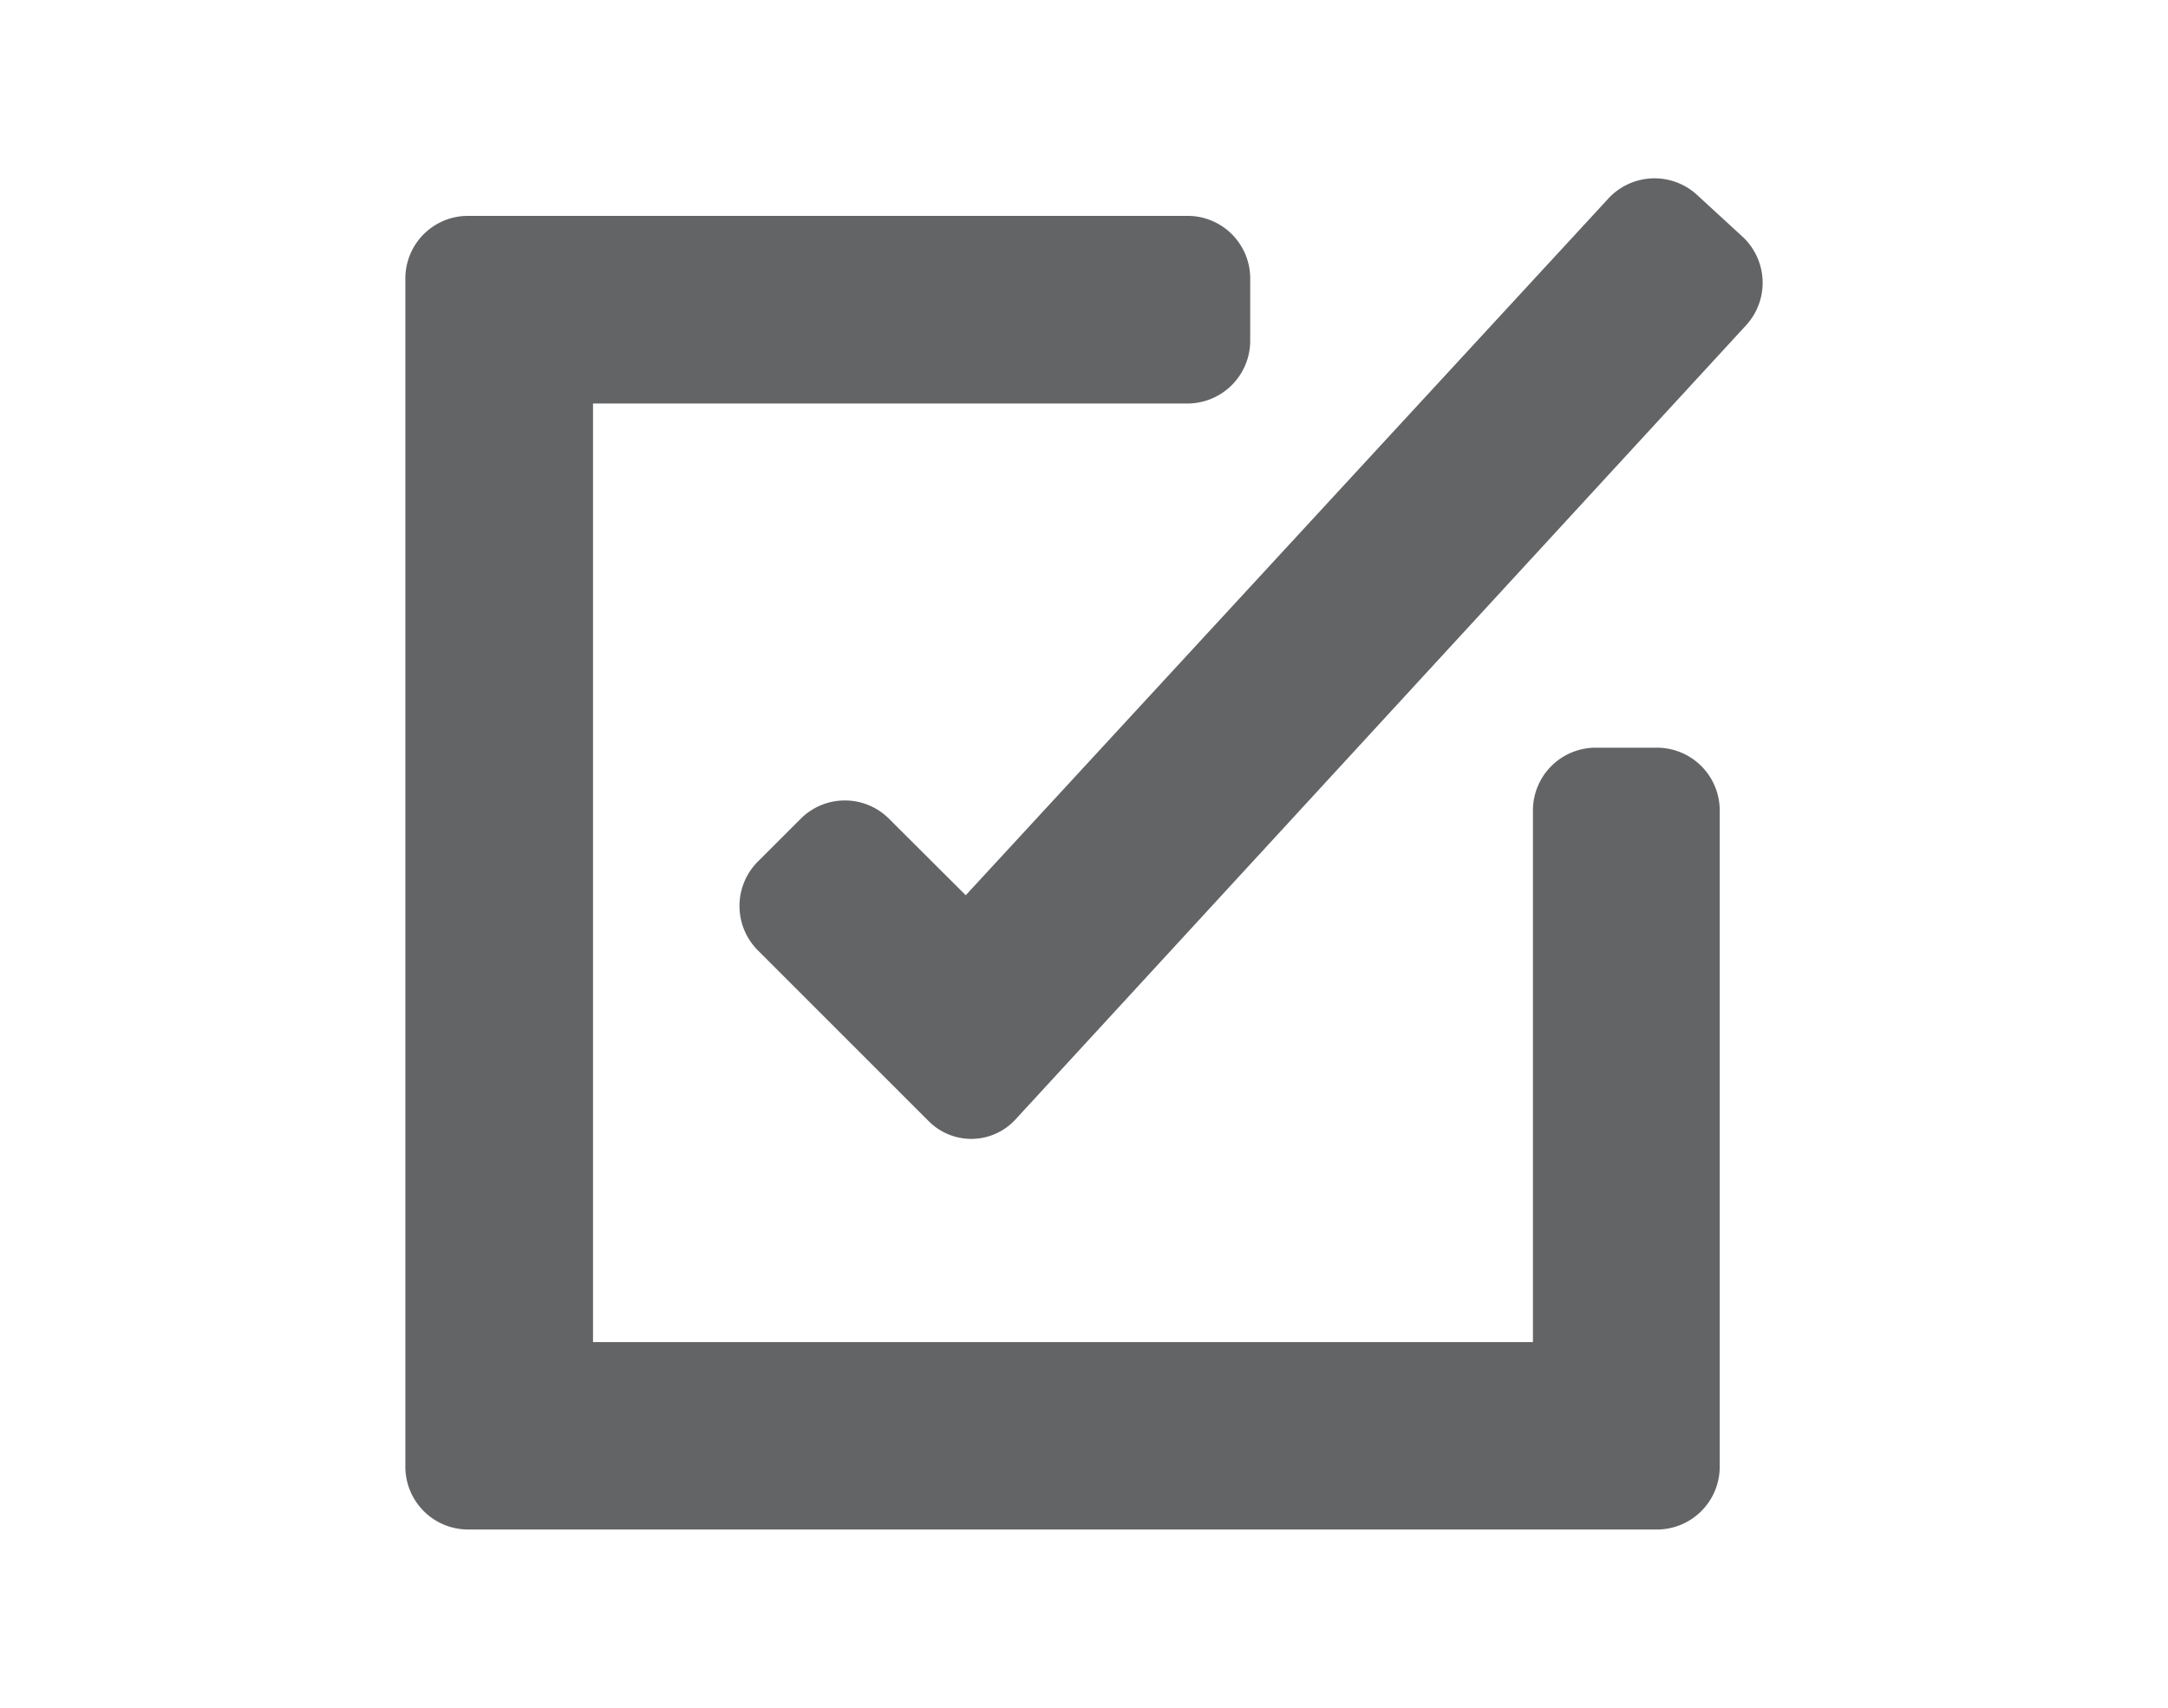
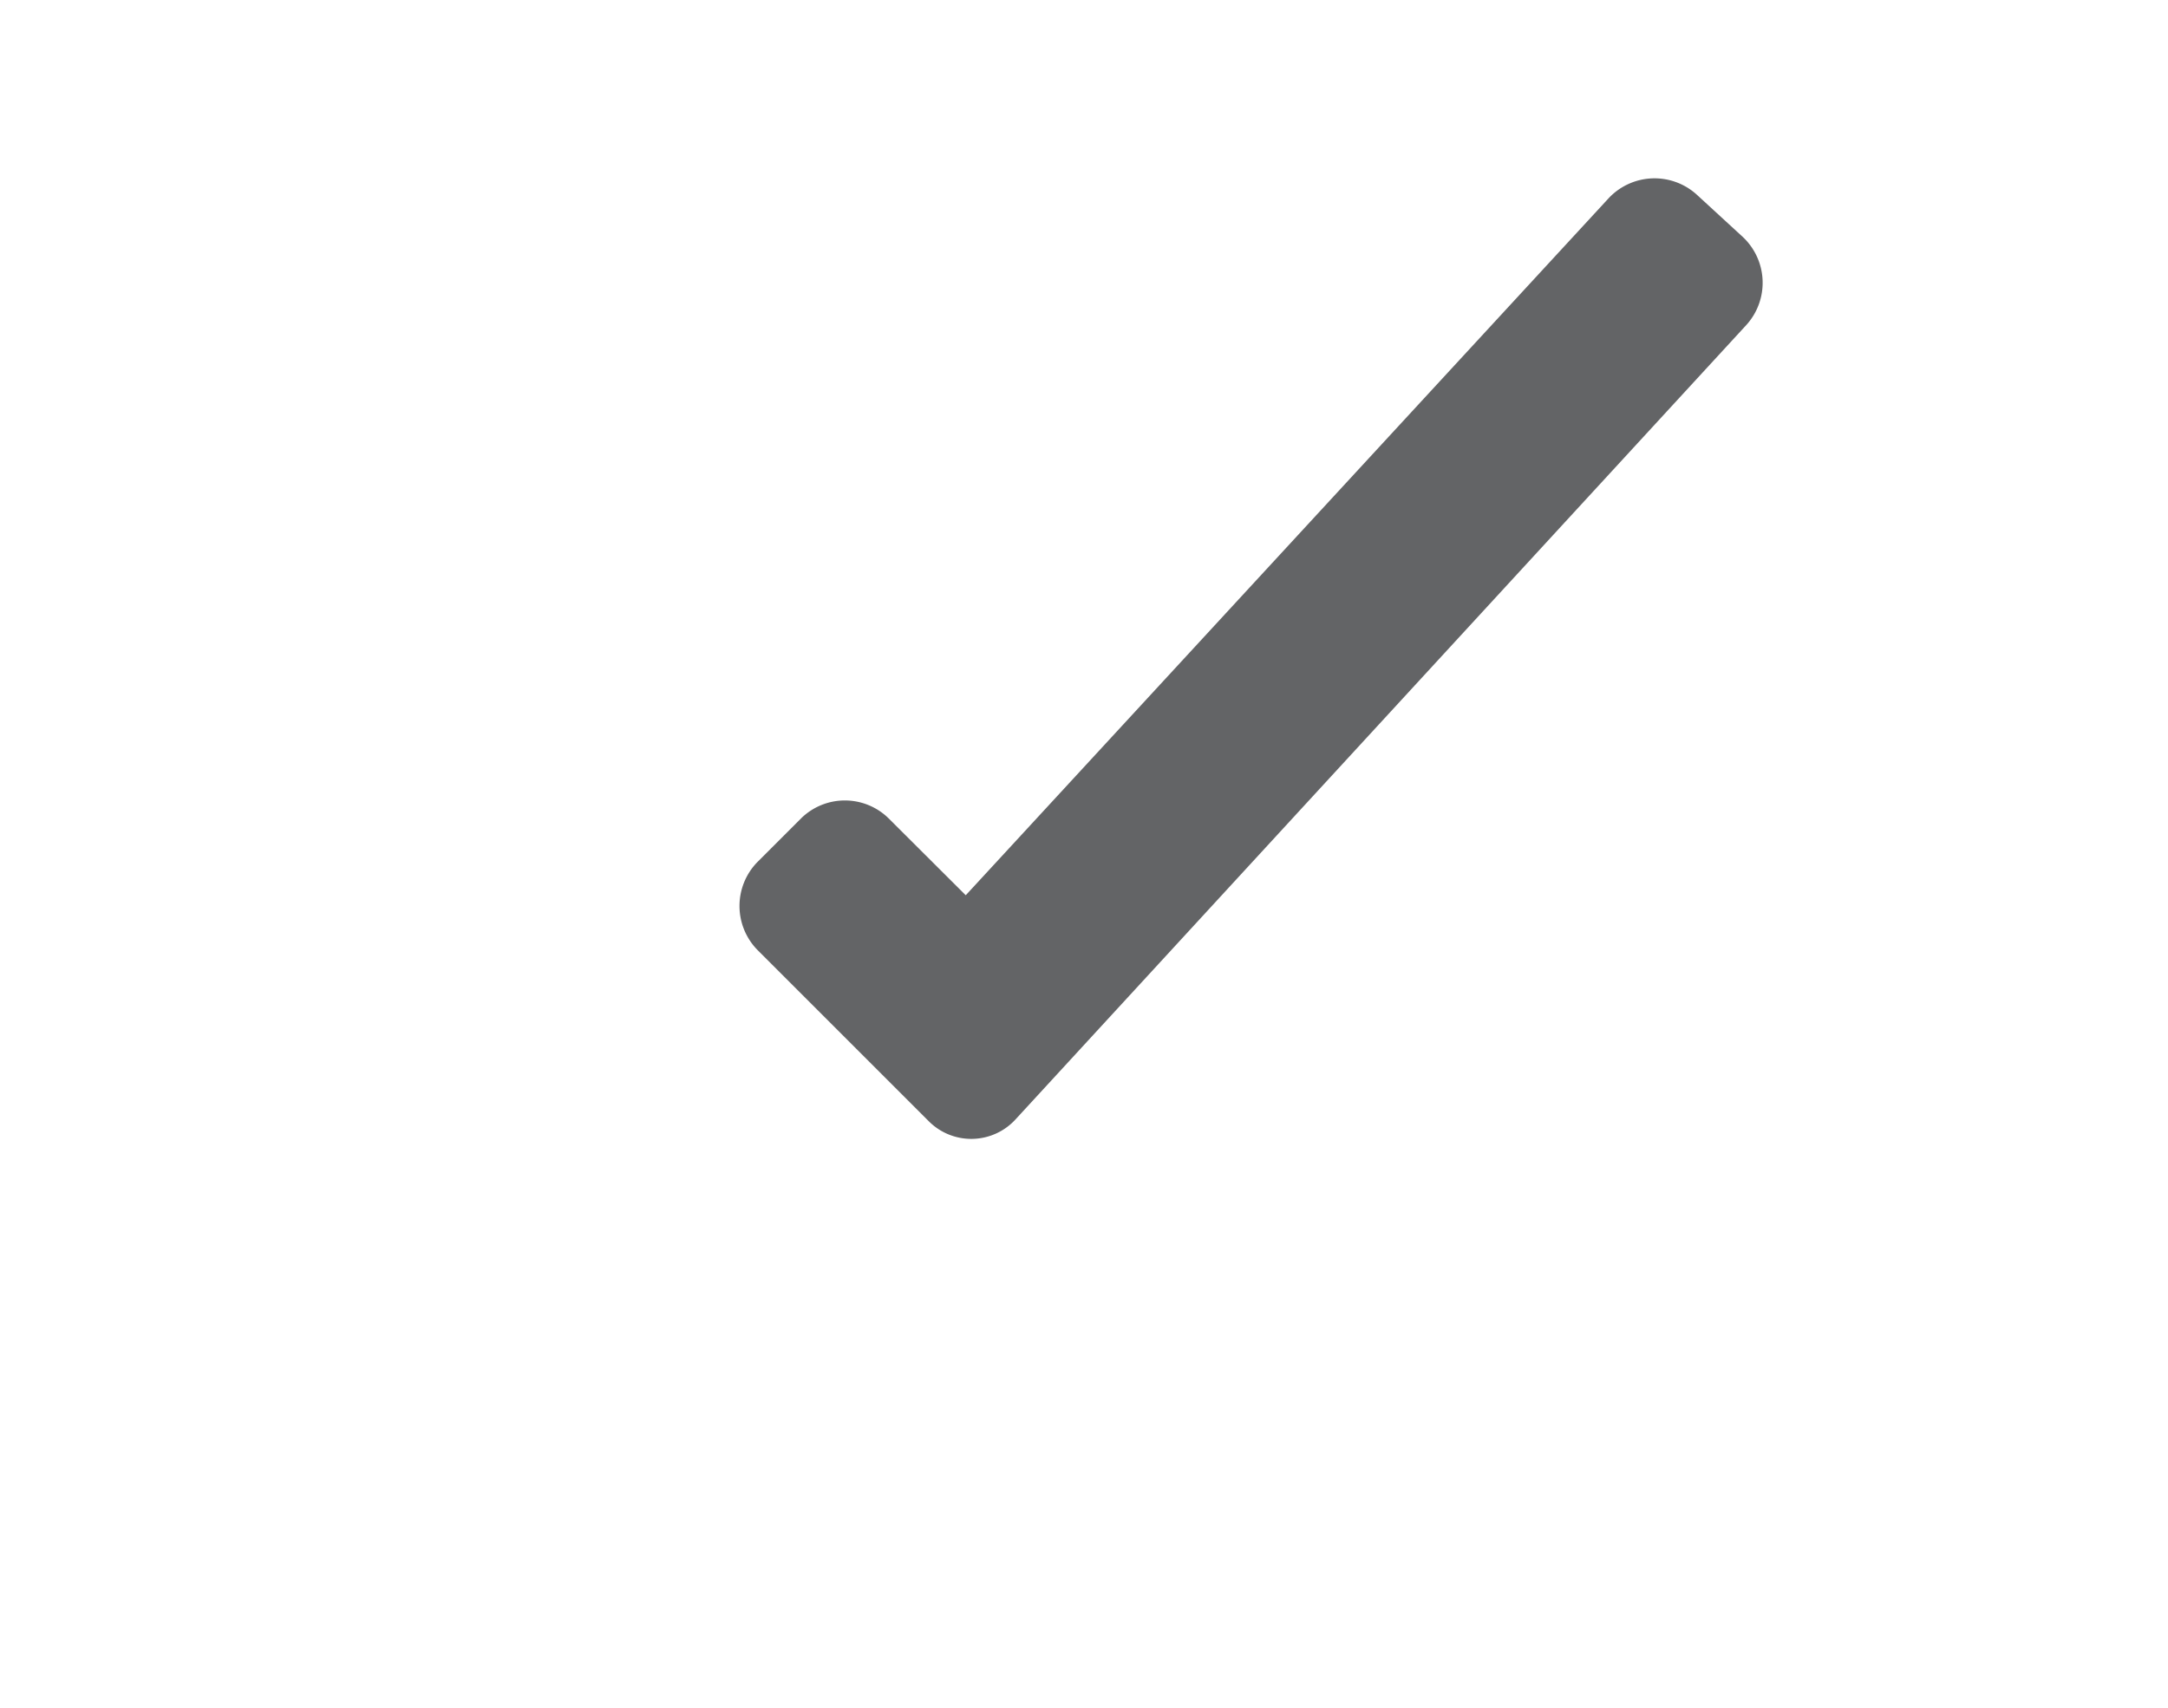
<svg xmlns="http://www.w3.org/2000/svg" id="Layer_6" data-name="Layer 6" viewBox="0 0 99 78">
  <defs>
    <style>.cls-1{fill:#636466;}</style>
  </defs>
  <path class="cls-1" d="M79.57,10.81l-2.1-1.93a2.87,2.87,0,0,0-4,.16L44.1,40.89l-3.52-3.51a2.85,2.85,0,0,0-4,0l-2,2a2.87,2.87,0,0,0,0,4l7.81,7.81a2.74,2.74,0,0,0,4-.08L79.74,14.85A2.87,2.87,0,0,0,79.57,10.81Z" />
-   <path class="cls-1" d="M75.67,34.15H72.81A2.87,2.87,0,0,0,70,37V61.3H27.08V18.43H54.23a2.87,2.87,0,0,0,2.86-2.86V12.71a2.86,2.86,0,0,0-2.86-2.85H21.37a2.86,2.86,0,0,0-2.86,2.85V67a2.87,2.87,0,0,0,2.86,2.86h54.3A2.87,2.87,0,0,0,78.53,67V37A2.87,2.87,0,0,0,75.67,34.15Z" />
</svg>